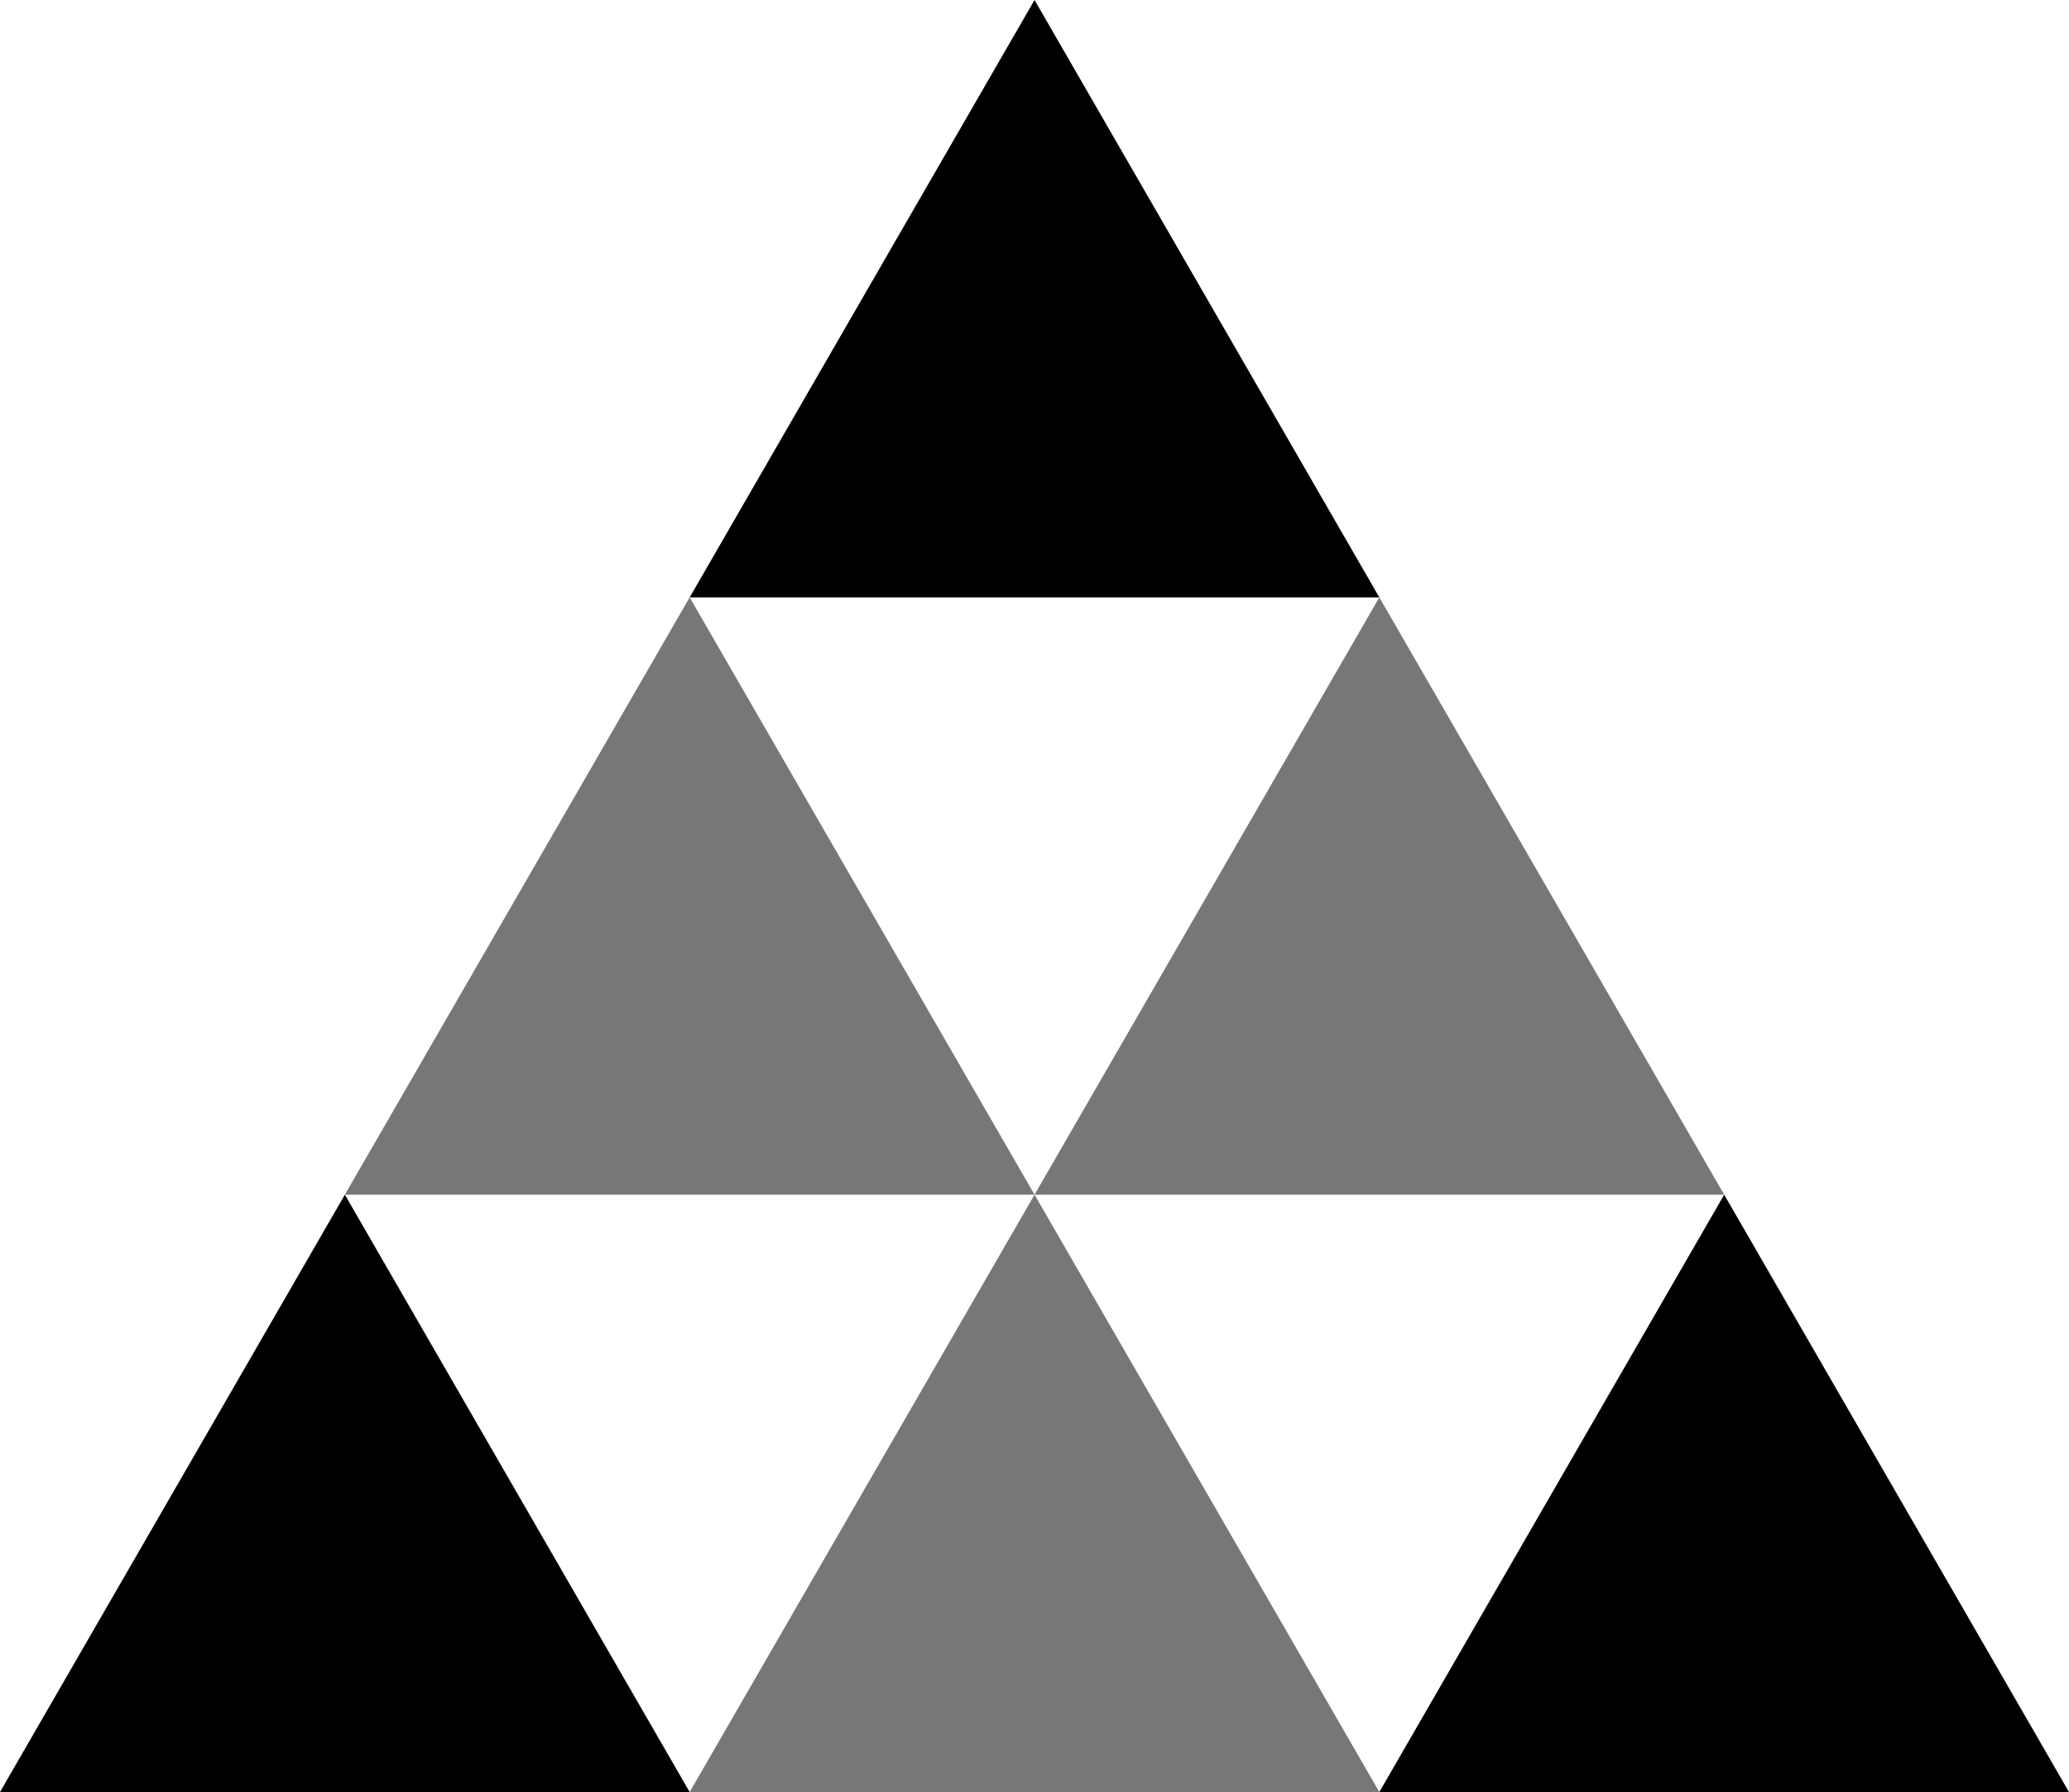
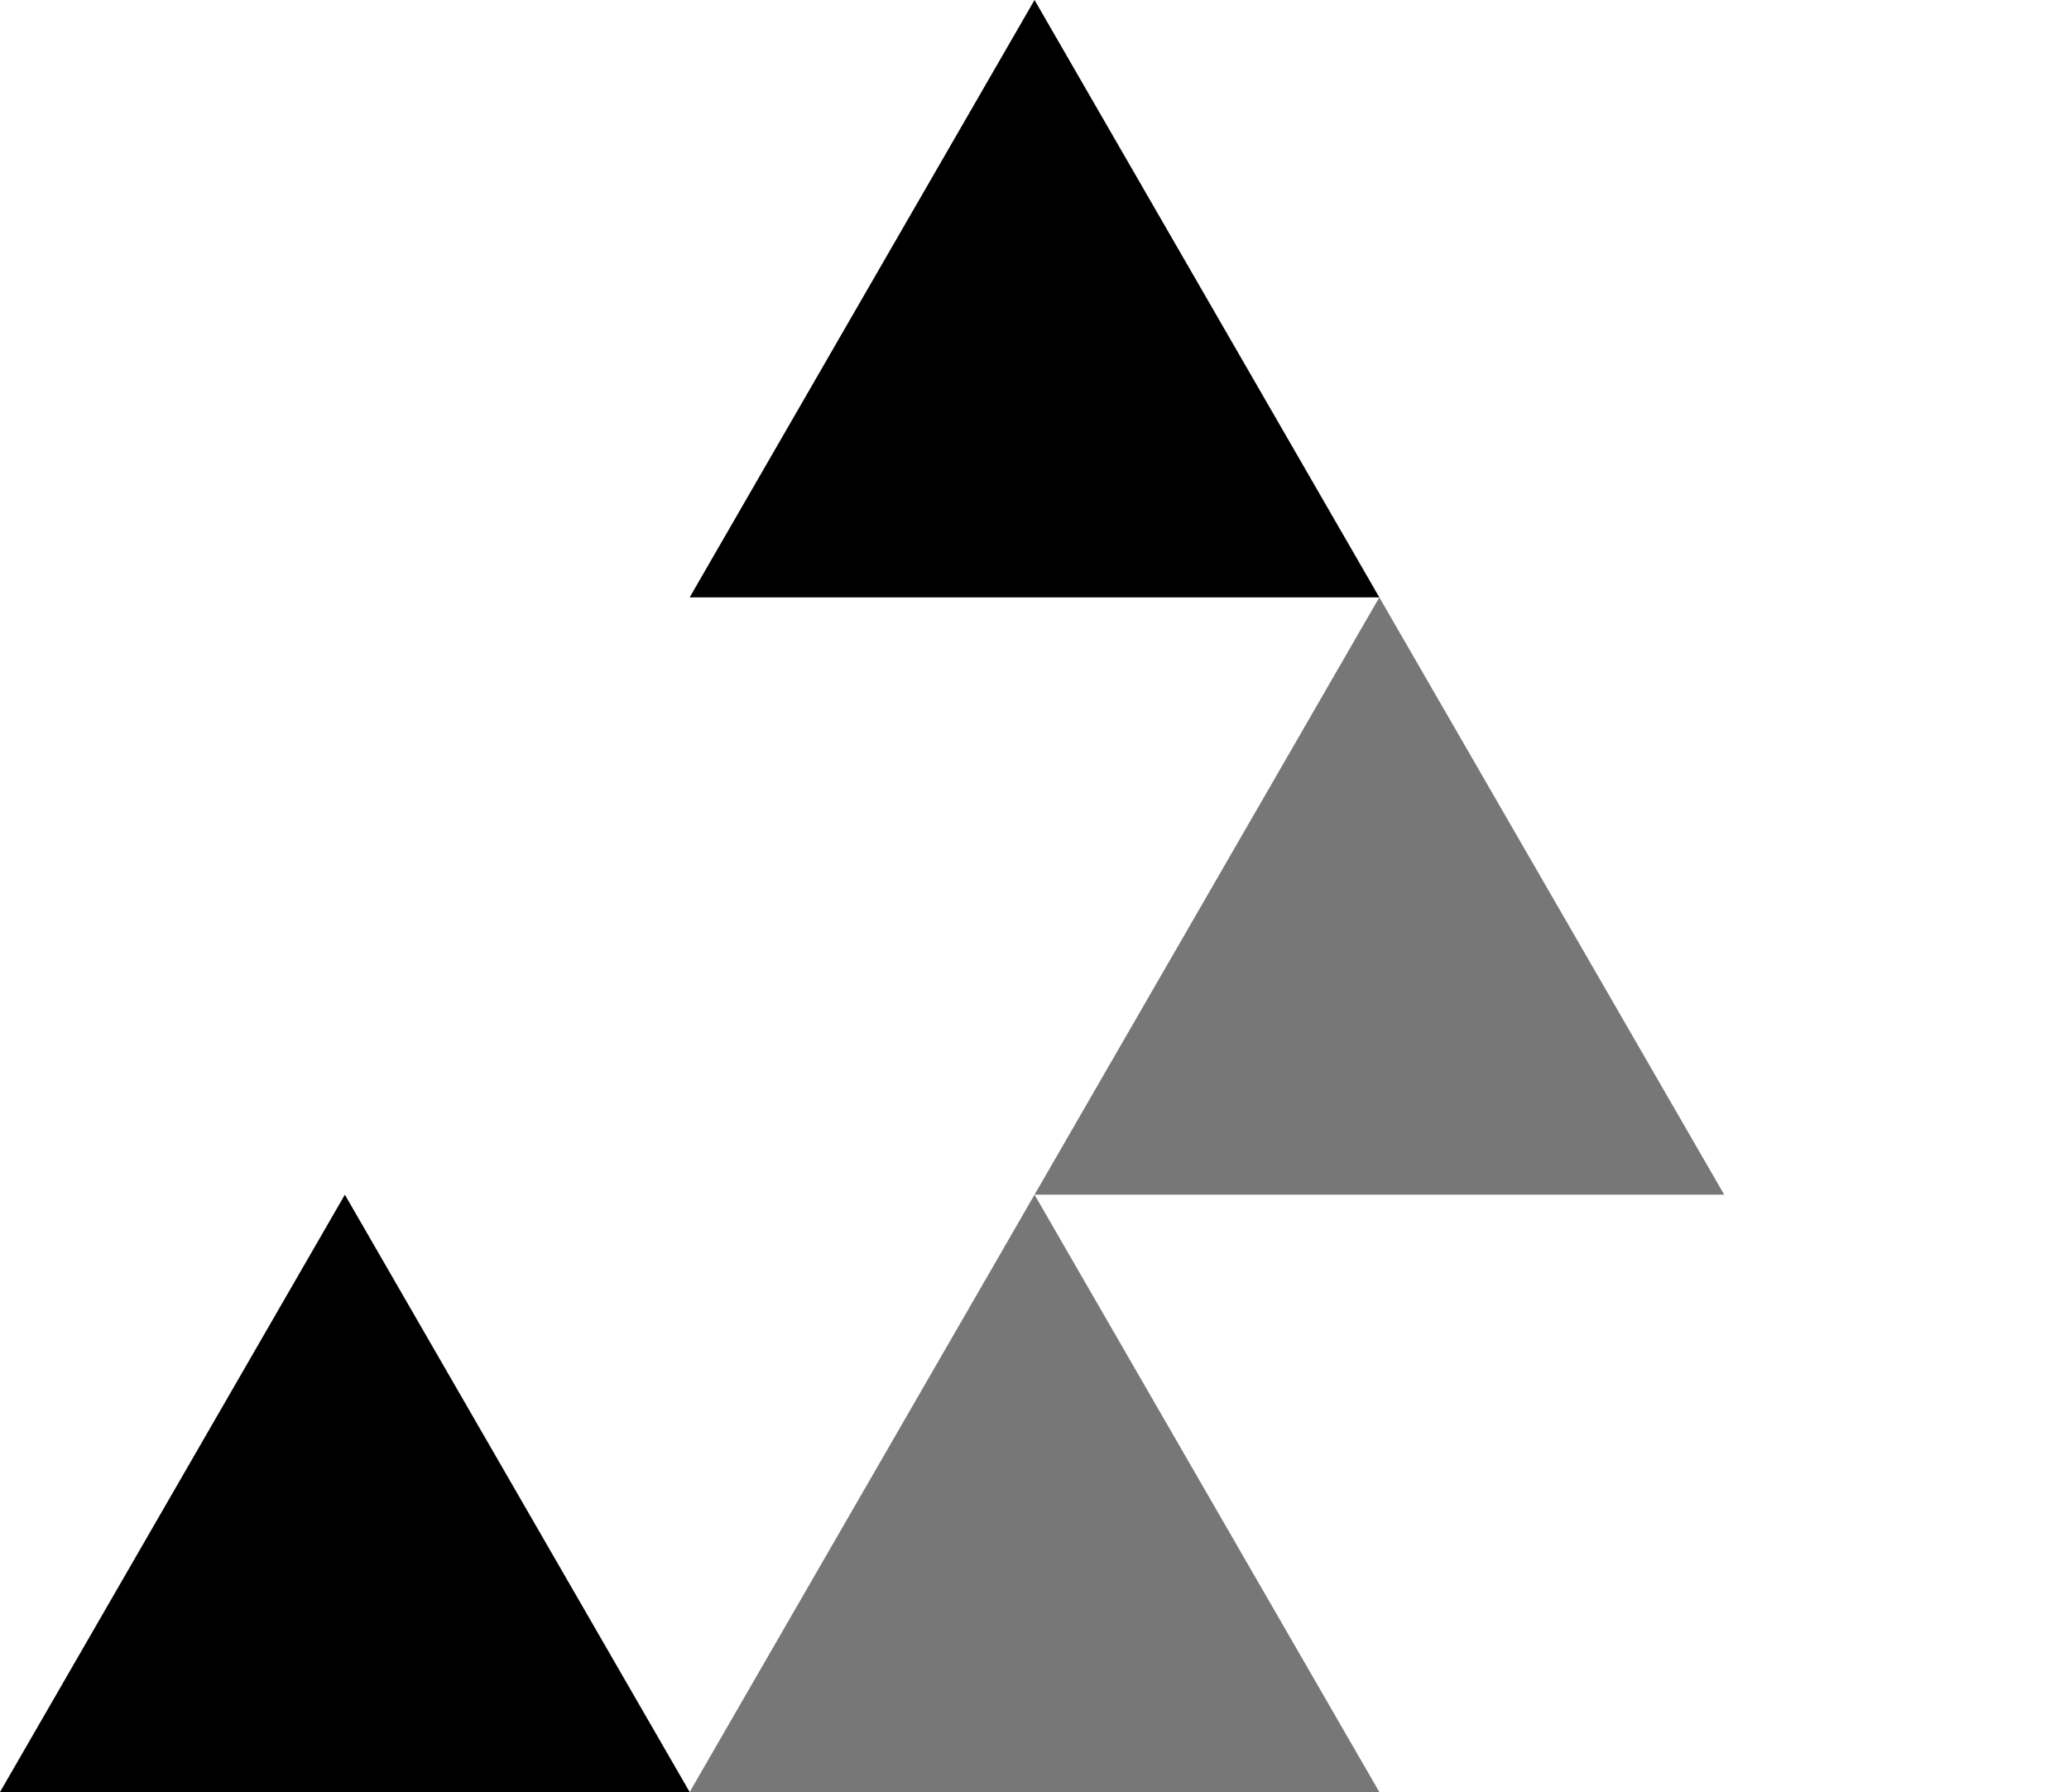
<svg xmlns="http://www.w3.org/2000/svg" id="_レイヤー_2" data-name="レイヤー 2" viewBox="0 0 328.11 284.15">
  <defs>
    <style>
      .cls-1, .cls-2 {
        stroke-width: 0px;
      }

      .cls-2 {
        fill: #777;
      }
    </style>
  </defs>
  <g id="_レイヤー_1-2" data-name="レイヤー 1">
    <g>
-       <polygon class="cls-2" points="109.37 94.72 54.69 189.43 164.06 189.43 109.37 94.72" />
      <polygon class="cls-2" points="218.74 94.72 164.06 189.43 273.43 189.43 218.74 94.72" />
      <polygon class="cls-1" points="164.06 0 109.37 94.72 218.74 94.72 164.06 0" />
      <polygon class="cls-1" points="54.69 189.43 0 284.15 109.37 284.15 54.69 189.43" />
      <polygon class="cls-2" points="164.06 189.43 109.37 284.15 218.74 284.15 164.06 189.43" />
-       <polygon class="cls-1" points="273.43 189.43 218.74 284.15 328.11 284.15 273.43 189.43" />
    </g>
  </g>
</svg>